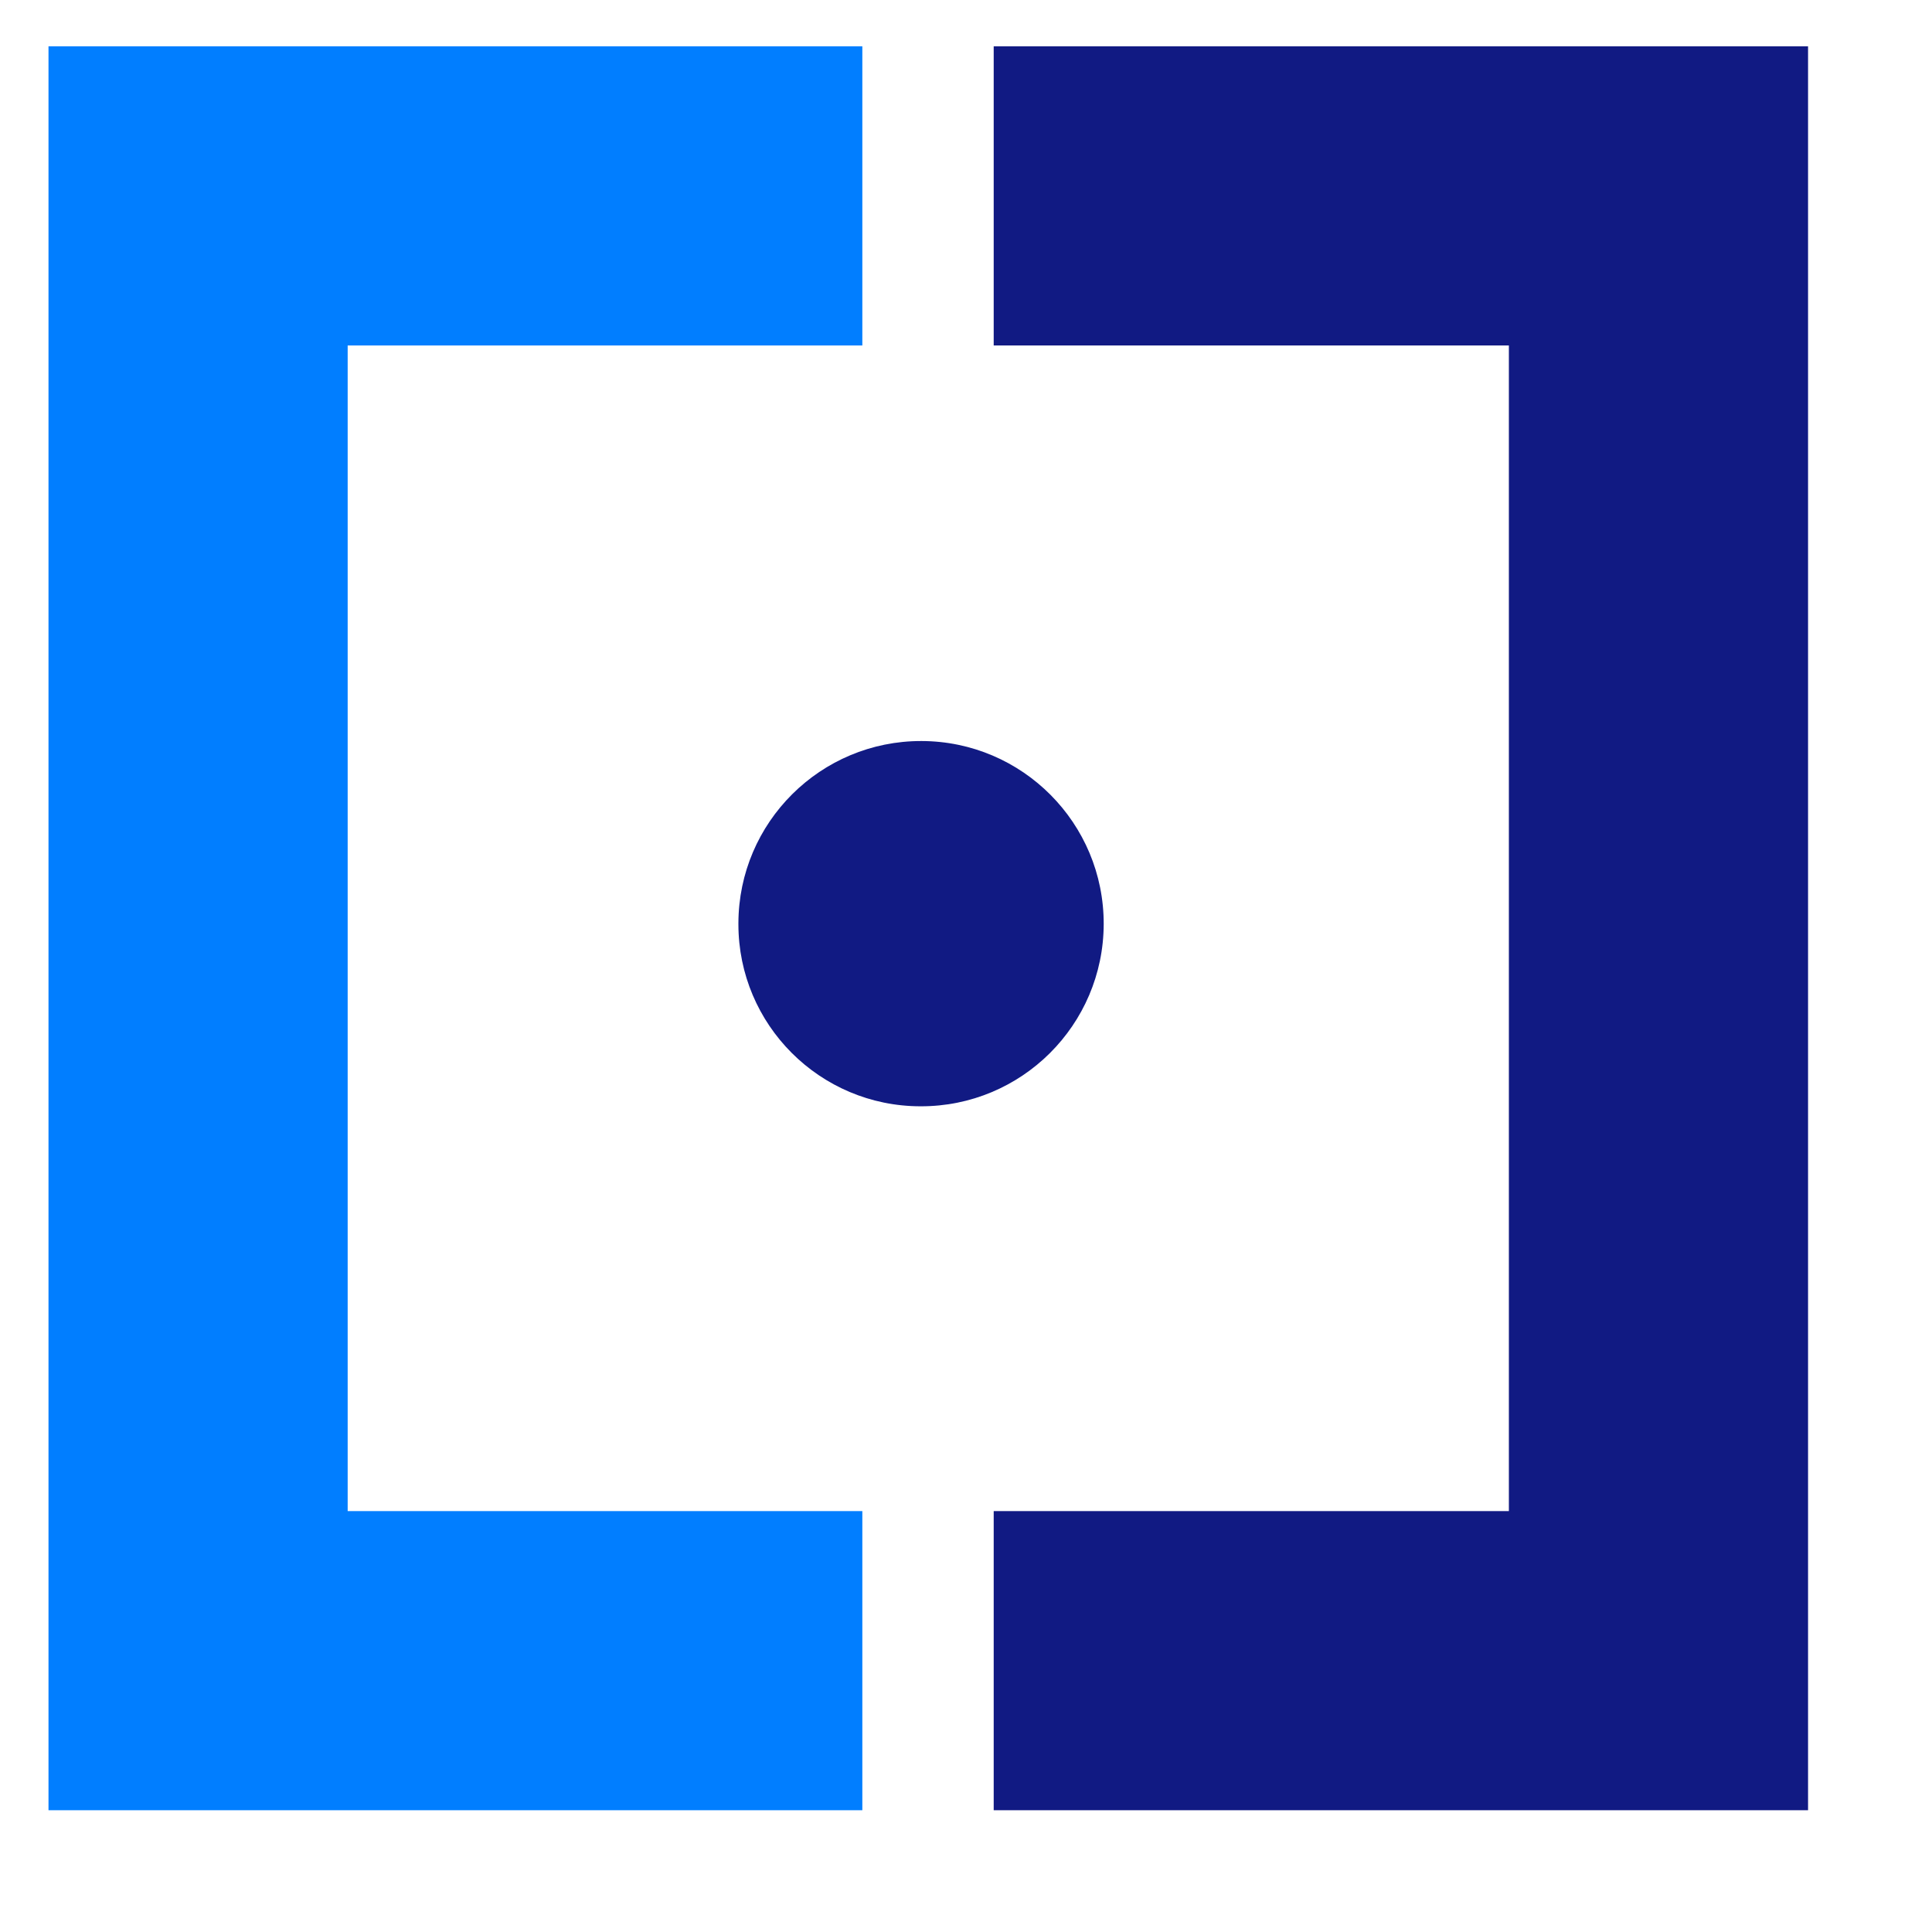
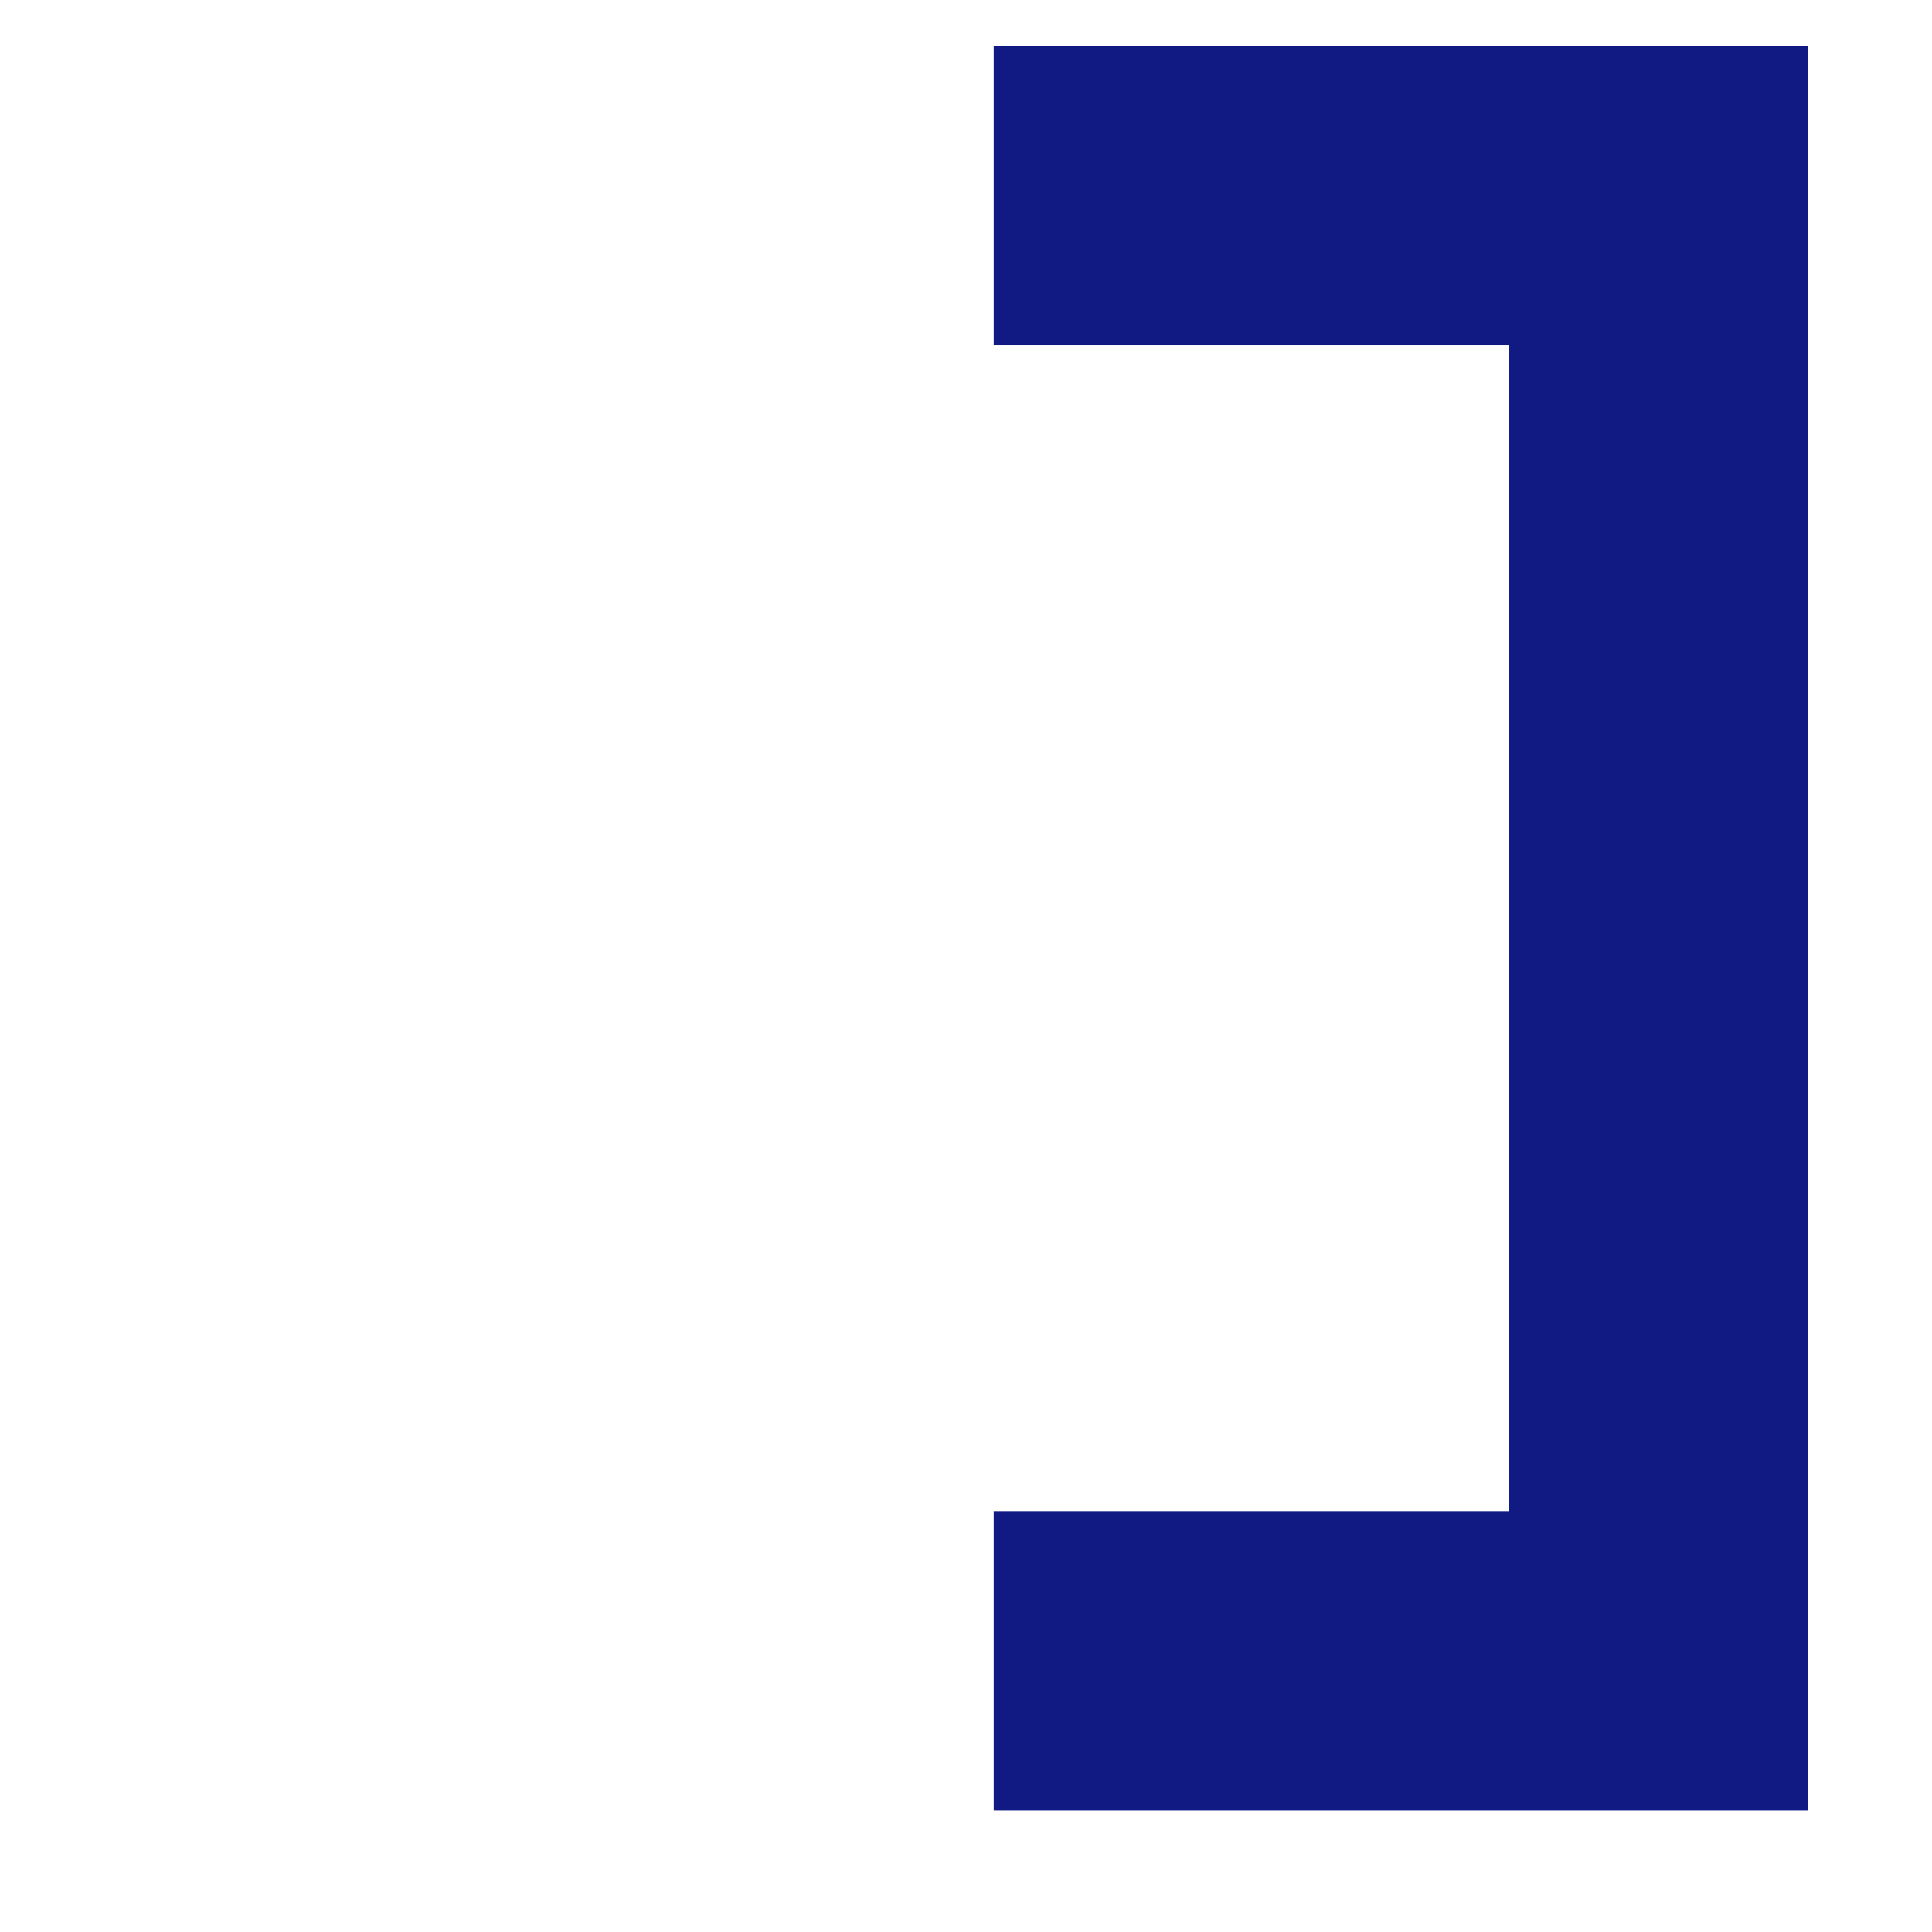
<svg xmlns="http://www.w3.org/2000/svg" version="1.1" id="Calque_1" x="0px" y="0px" width="128px" height="128px" enable-background="new -33.212 -33.257 128 128" xml:space="preserve">
  <polygon fill="#111a83" points="119.788,119.932 65.835,119.932 65.835,100.114 99.967,100.114 99.967,22.888 65.835,22.888   65.835,3.068 119.788,3.068 " />
-   <path fill="#111a83" d="M60.992,73.295c6.683,0.019,12.112-5.386,12.131-12.069c0.017-6.685-5.391-12.116-12.071-12.131  c-6.684-0.016-12.115,5.389-12.131,12.072c0,0.02,0,0.039,0,0.06C48.919,67.891,54.325,73.295,60.992,73.295" />
-   <polygon fill="#017eff" points="57.132,119.932 3.213,119.932 3.213,3.068 57.132,3.068 57.132,22.888 23.034,22.888   23.034,100.114 57.132,100.114 " />
</svg>